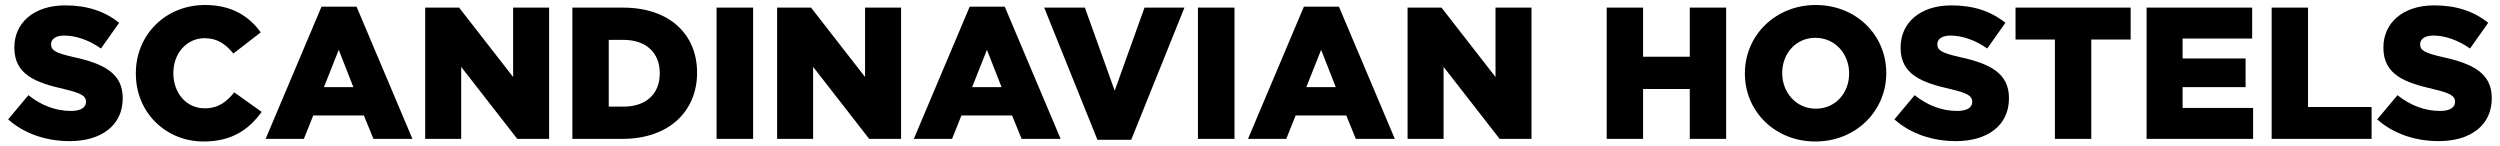
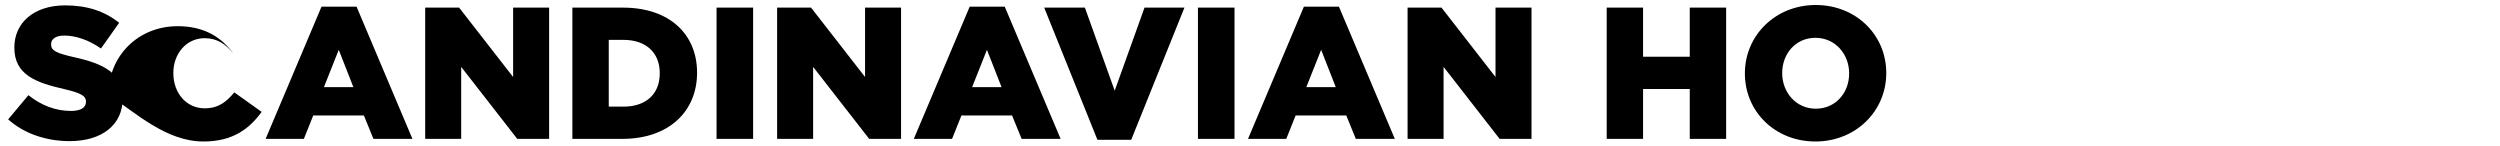
<svg xmlns="http://www.w3.org/2000/svg" xml:space="preserve" style="fill-rule:evenodd;clip-rule:evenodd;stroke-linejoin:round;stroke-miterlimit:2" viewBox="0 0 1570 92">
-   <path d="M16.85.6C25.35.6 31-3.65 31-10.8v-.1c0-6.55-5-9.15-13.05-10.9-4.85-1.1-6.05-1.8-6.05-3.4v-.1c0-1.25 1.15-2.25 3.5-2.25 3.1 0 6.6 1.2 9.8 3.45l4.85-6.85c-3.8-3.05-8.45-4.65-14.4-4.65-8.4 0-13.55 4.7-13.55 11.2v.1c0 7.2 5.75 9.3 13.2 11 4.75 1.1 5.9 1.9 5.9 3.35v.1c0 1.5-1.4 2.4-4 2.4-4.05 0-7.9-1.45-11.35-4.2L.45-5.2C4.75-1.35 10.65.6 16.85.6ZM52.55.7c7.75 0 12.2-3.35 15.5-7.9l-7.3-5.2c-2.1 2.55-4.25 4.25-7.9 4.25-4.9 0-8.35-4.1-8.35-9.35v-.1c0-5.1 3.45-9.25 8.35-9.25 3.35 0 5.65 1.6 7.65 4.1l7.3-5.65c-3.1-4.3-7.7-7.3-14.85-7.3-10.6 0-18.45 8-18.45 18.2v.1C34.5-6.95 42.55.7 52.55.7Z" style="fill-rule:nonzero" transform="translate(4.066 87.214) scale(2.355)" />
+   <path d="M16.85.6C25.35.6 31-3.65 31-10.8v-.1c0-6.55-5-9.15-13.05-10.9-4.85-1.1-6.05-1.8-6.05-3.4v-.1c0-1.25 1.15-2.25 3.5-2.25 3.1 0 6.6 1.2 9.8 3.45l4.85-6.85c-3.8-3.05-8.45-4.65-14.4-4.65-8.4 0-13.55 4.7-13.55 11.2v.1c0 7.2 5.75 9.3 13.2 11 4.75 1.1 5.9 1.9 5.9 3.35v.1c0 1.5-1.4 2.4-4 2.4-4.05 0-7.9-1.45-11.35-4.2L.45-5.2C4.75-1.35 10.65.6 16.85.6ZM52.55.7c7.75 0 12.2-3.35 15.5-7.9l-7.3-5.2c-2.1 2.55-4.25 4.25-7.9 4.25-4.9 0-8.35-4.1-8.35-9.35v-.1c0-5.1 3.45-9.25 8.35-9.25 3.35 0 5.65 1.6 7.65 4.1c-3.1-4.3-7.7-7.3-14.85-7.3-10.6 0-18.45 8-18.45 18.2v.1C34.5-6.95 42.55.7 52.55.7Z" style="fill-rule:nonzero" transform="translate(4.066 87.214) scale(2.355)" />
  <path d="M.3 0h10.2L13-6.25h13.5L29.05 0h10.4l-14.9-35.25H15.2L.3 0Zm15.55-13.8 3.95-9.95 3.9 9.95h-7.85ZM42.85 0h9.6v-19.2L67.4 0h8.5v-35h-9.6v18.5L51.9-35h-9.05V0ZM82.1 0h13.3c12.6 0 19.95-7.5 19.95-17.6v-.1c0-10.1-7.25-17.3-19.75-17.3H82.1V0Zm9.7-8.6v-17.8h3.95c5.8 0 9.65 3.25 9.65 8.85v.1c0 5.65-3.85 8.85-9.65 8.85H91.8ZM120.55-35h9.75V0h-9.75zM136.7 0h9.6v-19.2L161.25 0h8.5v-35h-9.6v18.5L145.75-35h-9.05V0ZM173.15 0h10.2l2.5-6.25h13.5L201.9 0h10.4l-14.9-35.25h-9.35L173.15 0Zm15.55-13.8 3.95-9.95 3.9 9.95h-7.85Z" style="fill-rule:nonzero" transform="translate(166.105 87.214) scale(2.355)" />
  <path d="M14.5.25h9L37.7-35H27.05L19.1-12.85 11.15-35H.3L14.5.25ZM41.3-35h9.75V0H41.3zM54.65 0h10.2l2.5-6.25h13.5L83.4 0h10.4L78.9-35.25h-9.35L54.65 0ZM70.2-13.8l3.95-9.95 3.9 9.95H70.2ZM97.2 0h9.6v-19.2L121.75 0h8.5v-35h-9.6v18.5L106.25-35H97.2V0ZM150.3 0h9.7v-13.3h12.45V0h9.7v-35h-9.7v13.1H160V-35h-9.7V0ZM205.95.7c10.8 0 18.9-8.15 18.9-18.2v-.1c0-10.05-8-18.1-18.8-18.1s-18.9 8.15-18.9 18.2v.1c0 10.05 8 18.1 18.8 18.1Zm.1-8.75c-5.3 0-8.95-4.4-8.95-9.45v-.1c0-5.05 3.55-9.35 8.85-9.35 5.35 0 9 4.4 9 9.45v.1c0 5.05-3.55 9.35-8.9 9.35Z" style="fill-rule:nonzero" transform="translate(655.051 87.214) scale(2.355)" />
-   <path d="M16.85.6C25.35.6 31-3.65 31-10.8v-.1c0-6.55-5-9.15-13.05-10.9-4.85-1.1-6.05-1.8-6.05-3.4v-.1c0-1.25 1.15-2.25 3.5-2.25 3.1 0 6.6 1.2 9.8 3.45l4.85-6.85c-3.8-3.05-8.45-4.65-14.4-4.65-8.4 0-13.55 4.7-13.55 11.2v.1c0 7.2 5.75 9.3 13.2 11 4.75 1.1 5.9 1.9 5.9 3.35v.1c0 1.5-1.4 2.4-4 2.4-4.05 0-7.9-1.45-11.35-4.2L.45-5.2C4.75-1.35 10.65.6 16.85.6ZM43.25 0h9.7v-26.5h10.5V-35h-30.7v8.5h10.5V0ZM67.7 0h28.4v-8.25H77.3v-5.55h16.8v-7.65H77.3v-5.3h18.55V-35H67.7V0ZM101.05 0h26.65v-8.5h-16.95V-35h-9.7V0ZM145.6.6c8.5 0 14.15-4.25 14.15-11.4v-.1c0-6.55-5-9.15-13.05-10.9-4.85-1.1-6.05-1.8-6.05-3.4v-.1c0-1.25 1.15-2.25 3.5-2.25 3.1 0 6.6 1.2 9.8 3.45l4.85-6.85c-3.8-3.05-8.45-4.65-14.4-4.65-8.4 0-13.55 4.7-13.55 11.2v.1c0 7.2 5.75 9.3 13.2 11 4.75 1.1 5.9 1.9 5.9 3.35v.1c0 1.5-1.4 2.4-4 2.4-4.05 0-7.9-1.45-11.35-4.2l-5.4 6.45c4.3 3.85 10.2 5.8 16.4 5.8Z" style="fill-rule:nonzero" transform="translate(1188.628 87.214) scale(2.355)" />
</svg>